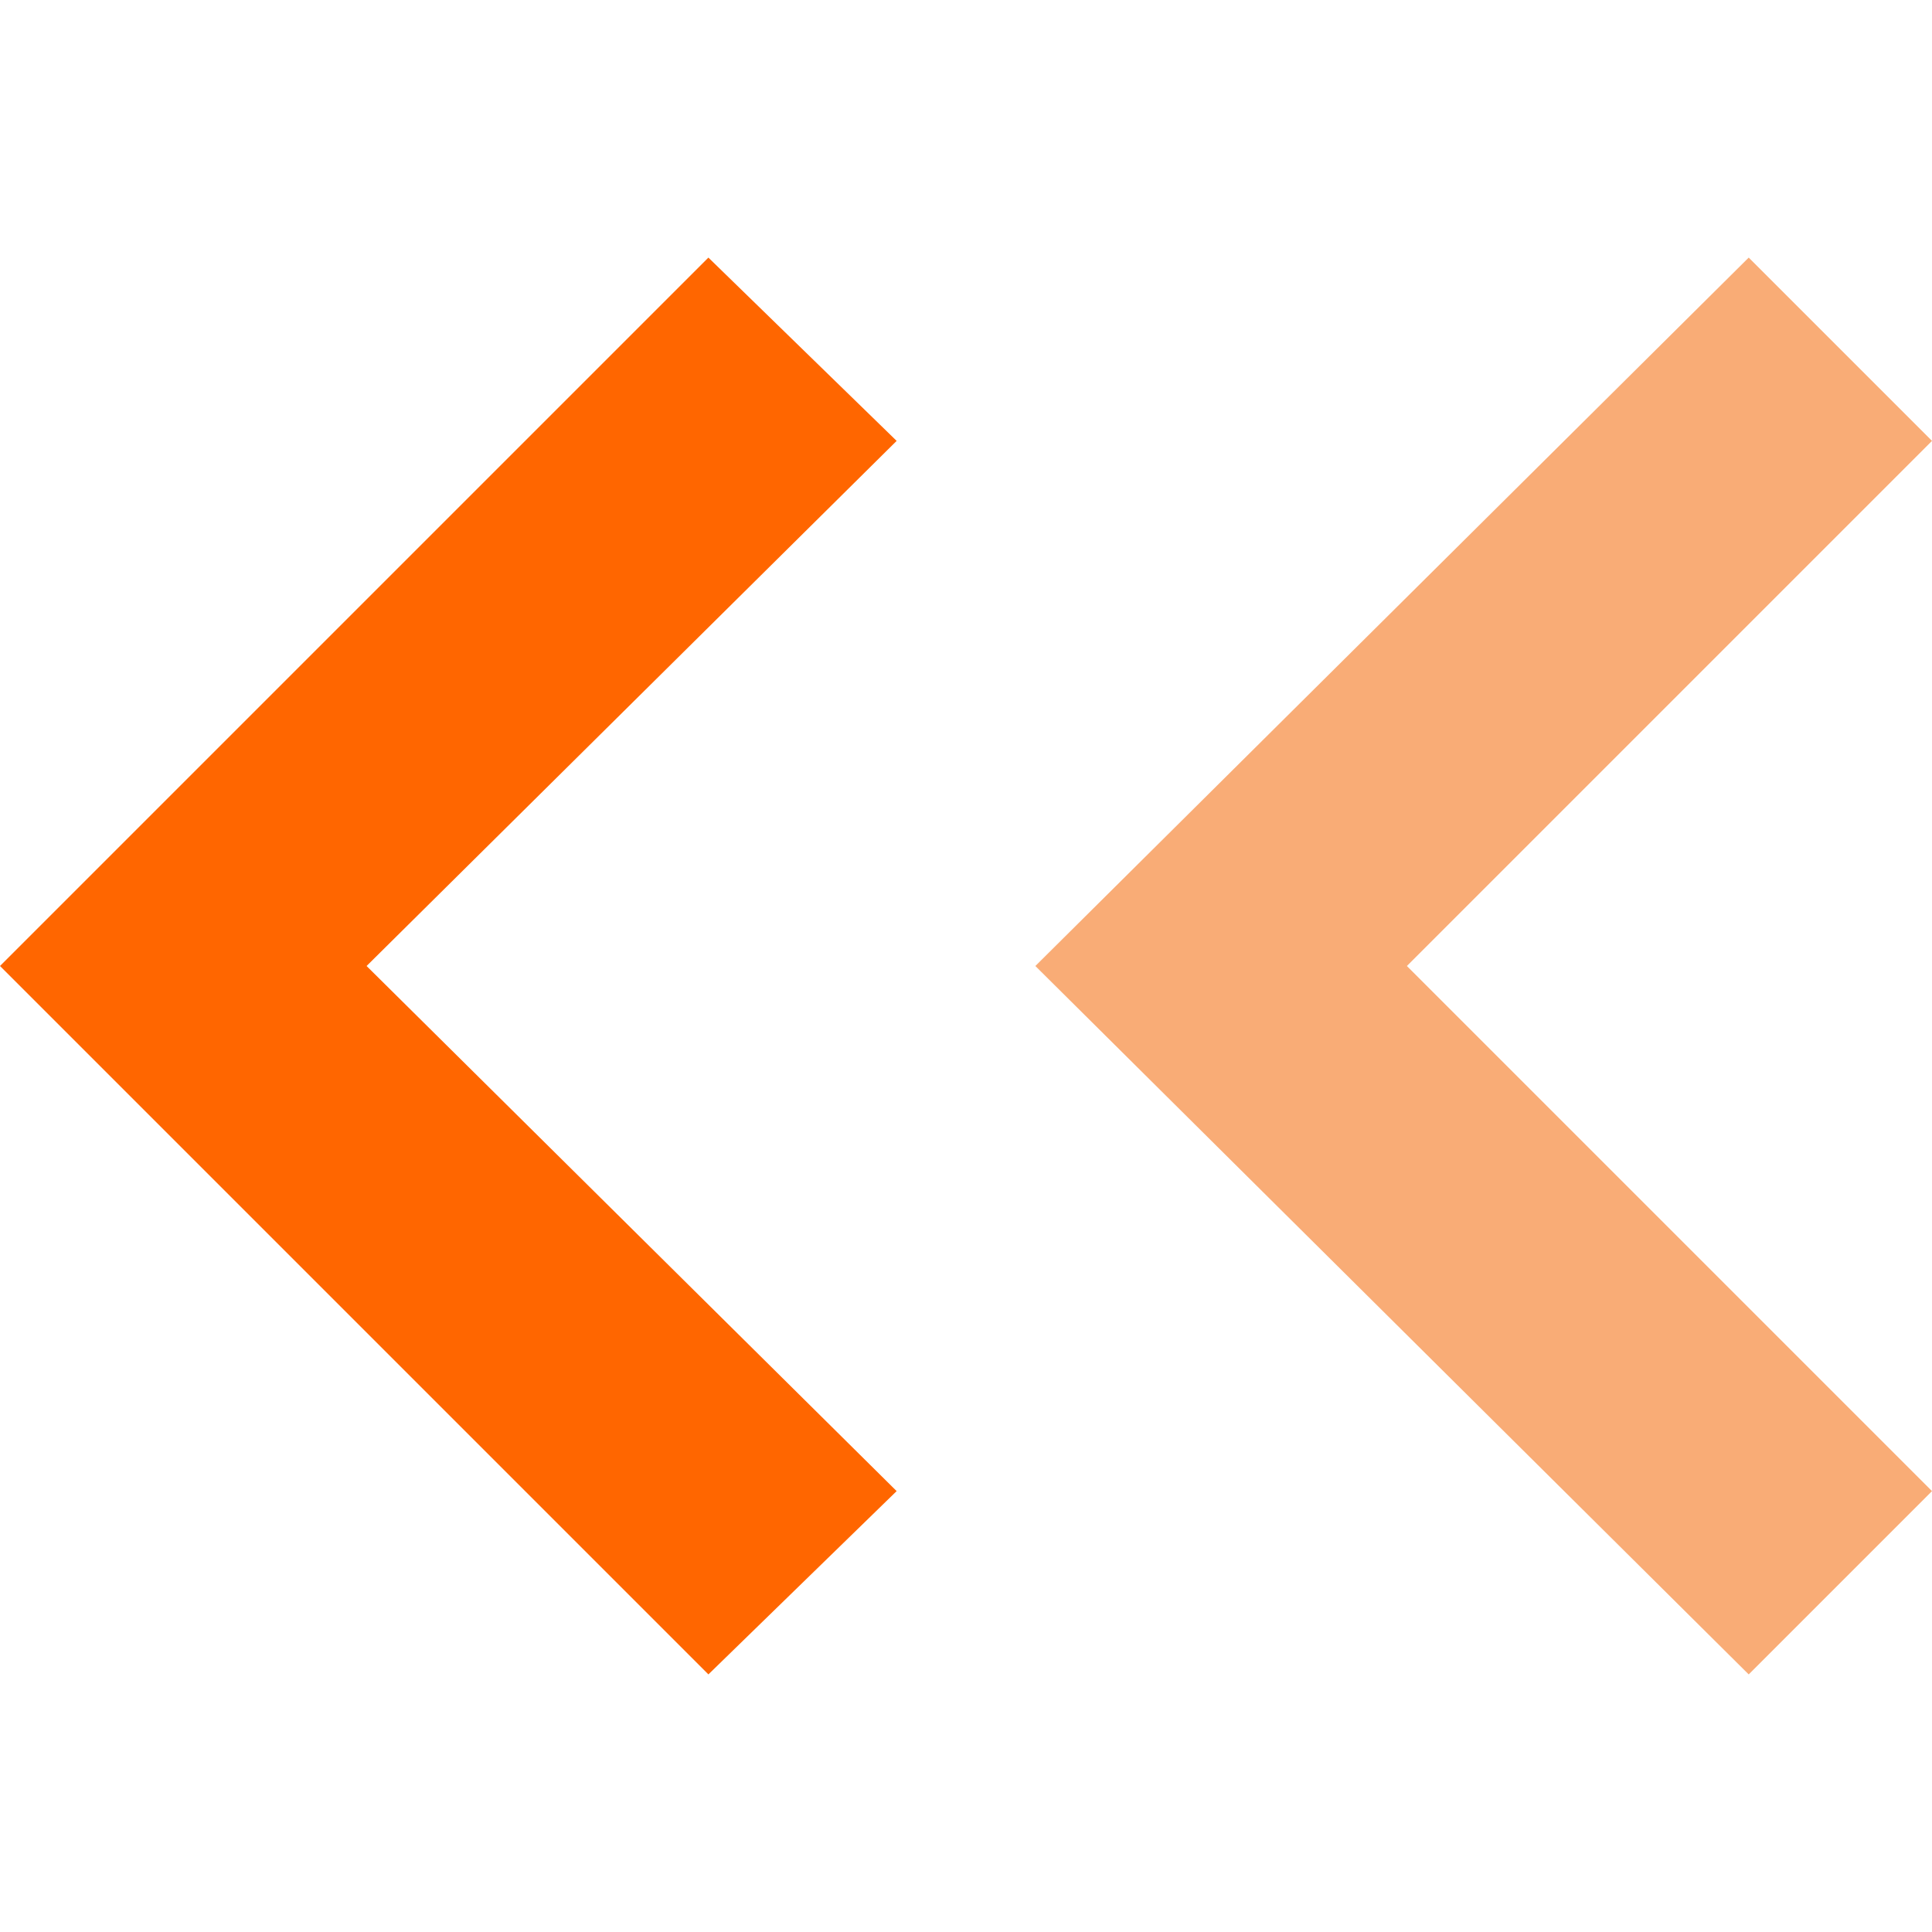
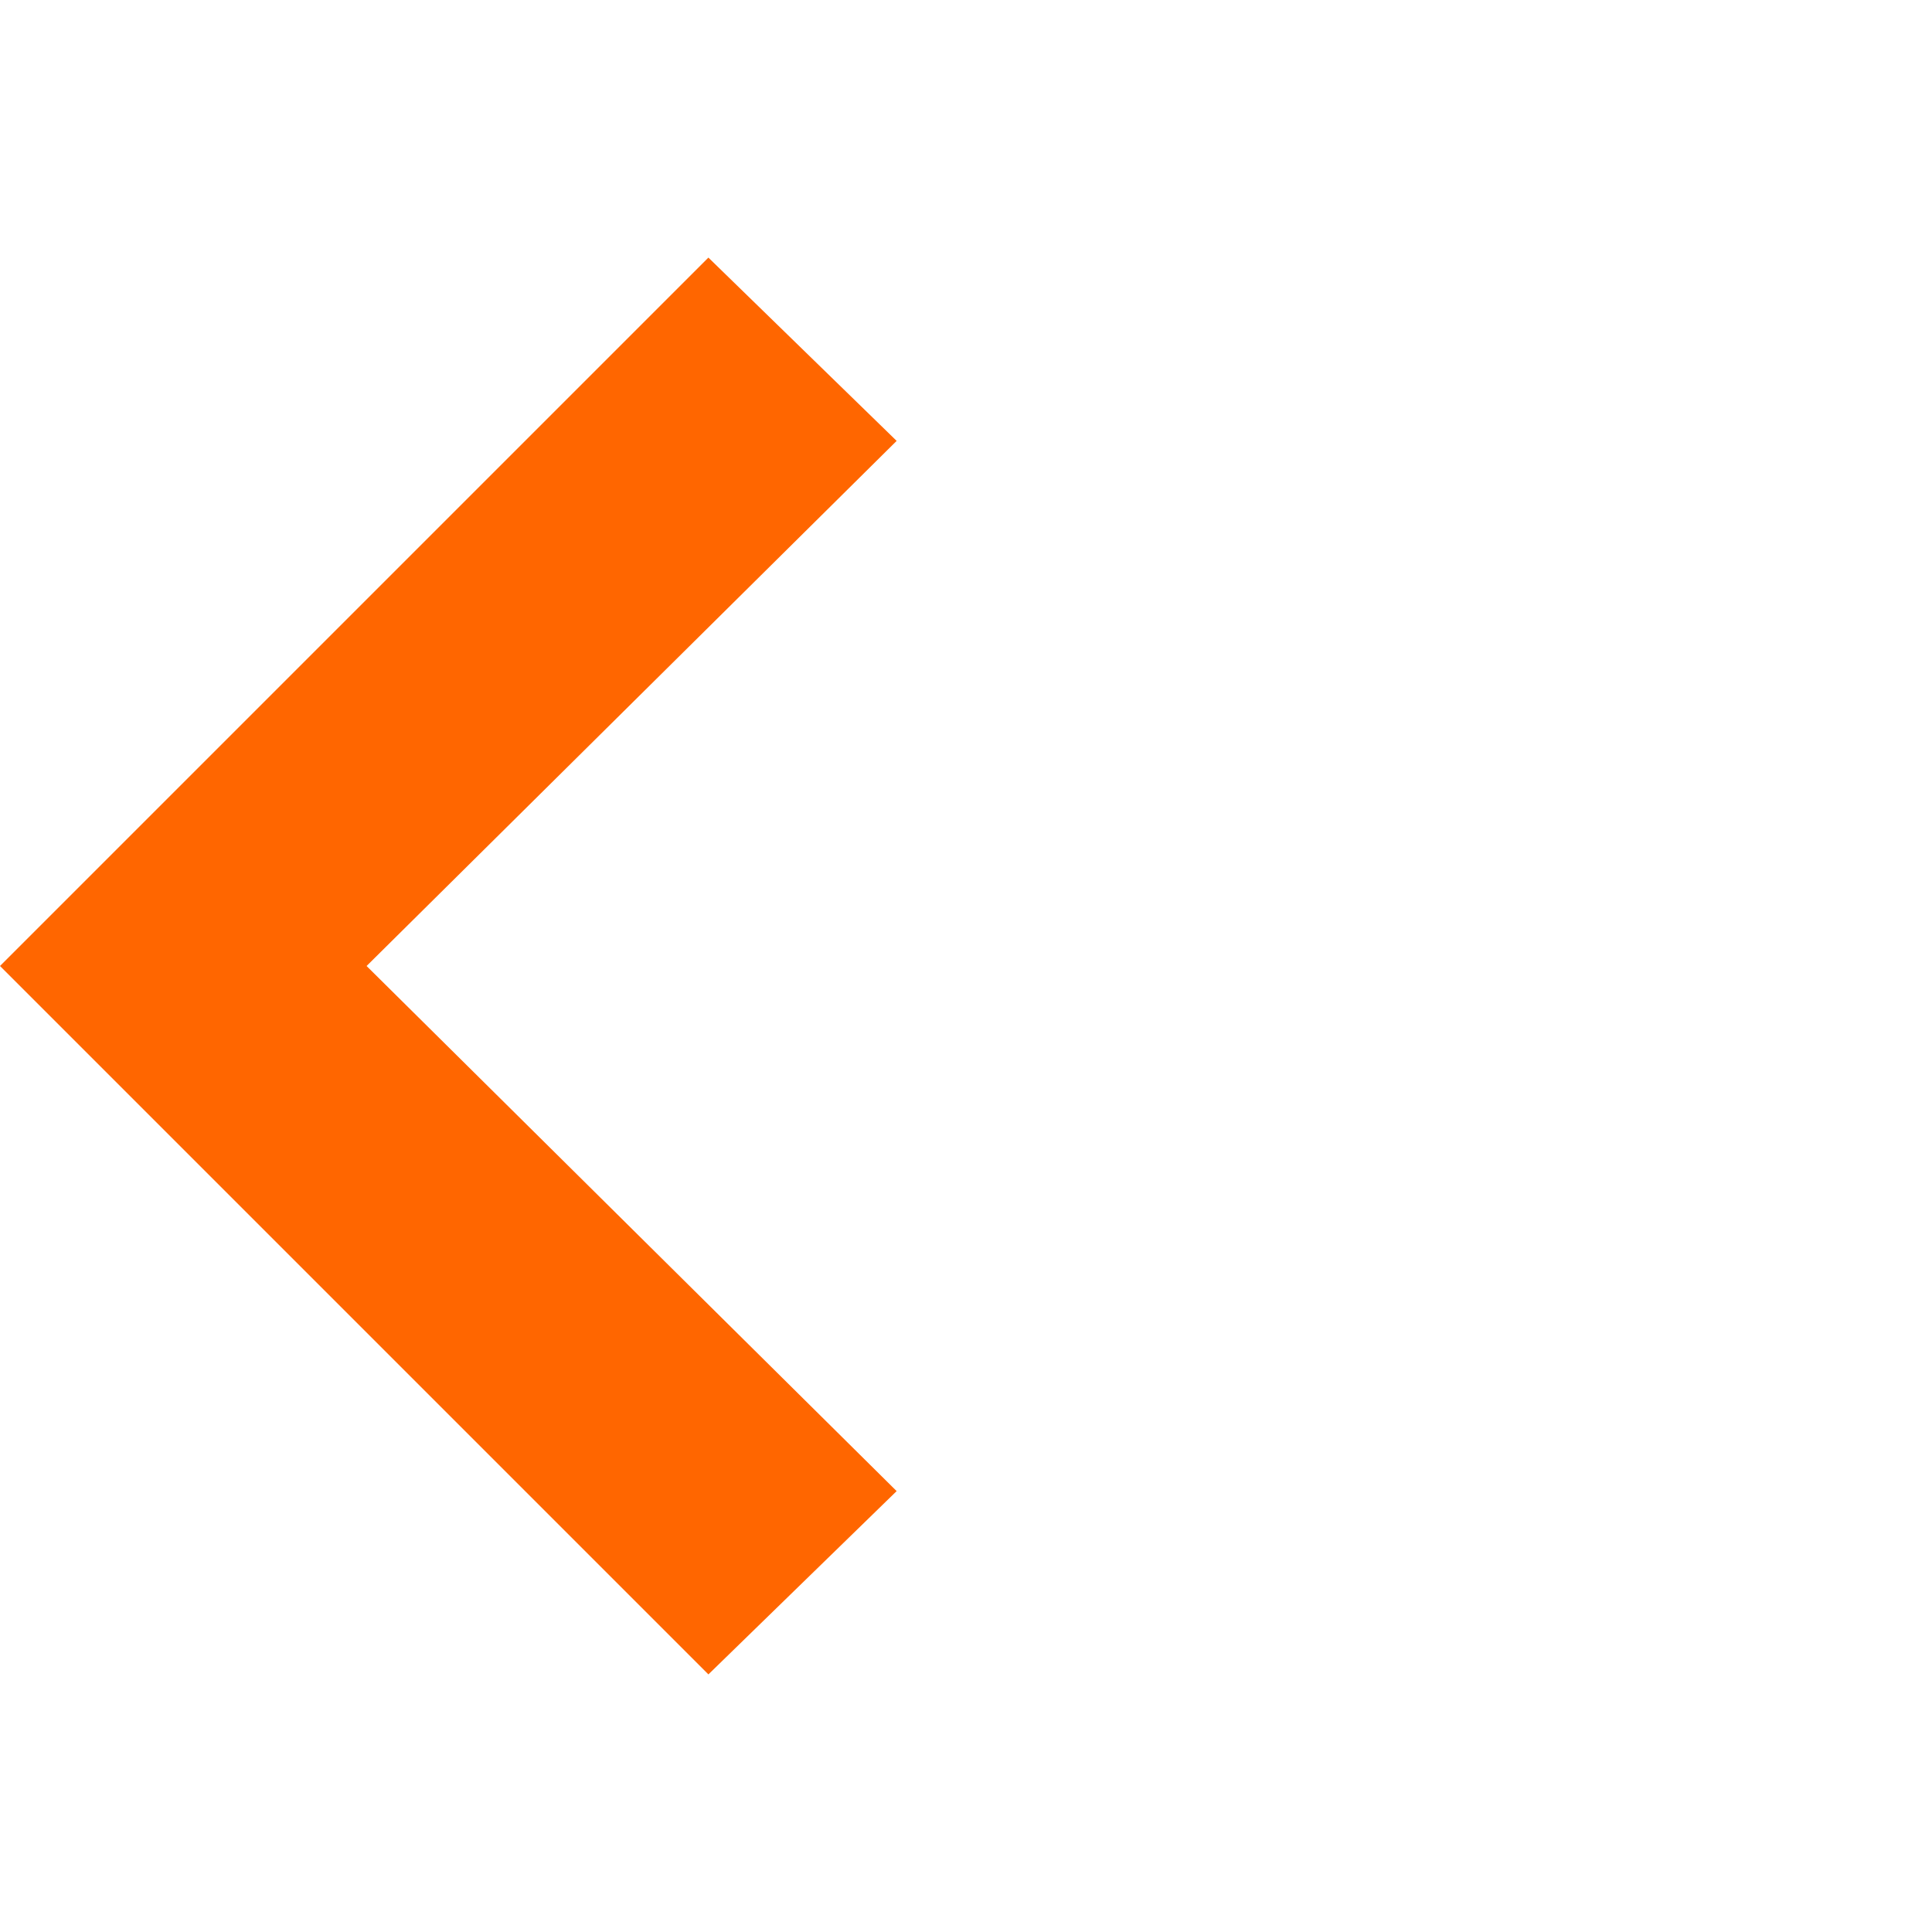
<svg xmlns="http://www.w3.org/2000/svg" version="1.1" id="Слой_1" x="0px" y="0px" viewBox="0 0 39 34" style="enable-background:new 0 0 39 34;" xml:space="preserve" width="20px" height="20px">
  <style type="text/css">
	.st0{fill-rule:evenodd;clip-rule:evenodd;fill:#F9AC76;}
	.st1{fill-rule:evenodd;clip-rule:evenodd;fill:#FF6600;}
</style>
-   <polygon class="st0" points="35.3,31.3 20.9,17 35.3,2.7 39,6.4 28.4,17 39,27.6 " />
  <polygon class="st1" points="14.3,31.3 0,17 14.3,2.7 18.1,6.4 7.4,17 18.1,27.6 " />
</svg>